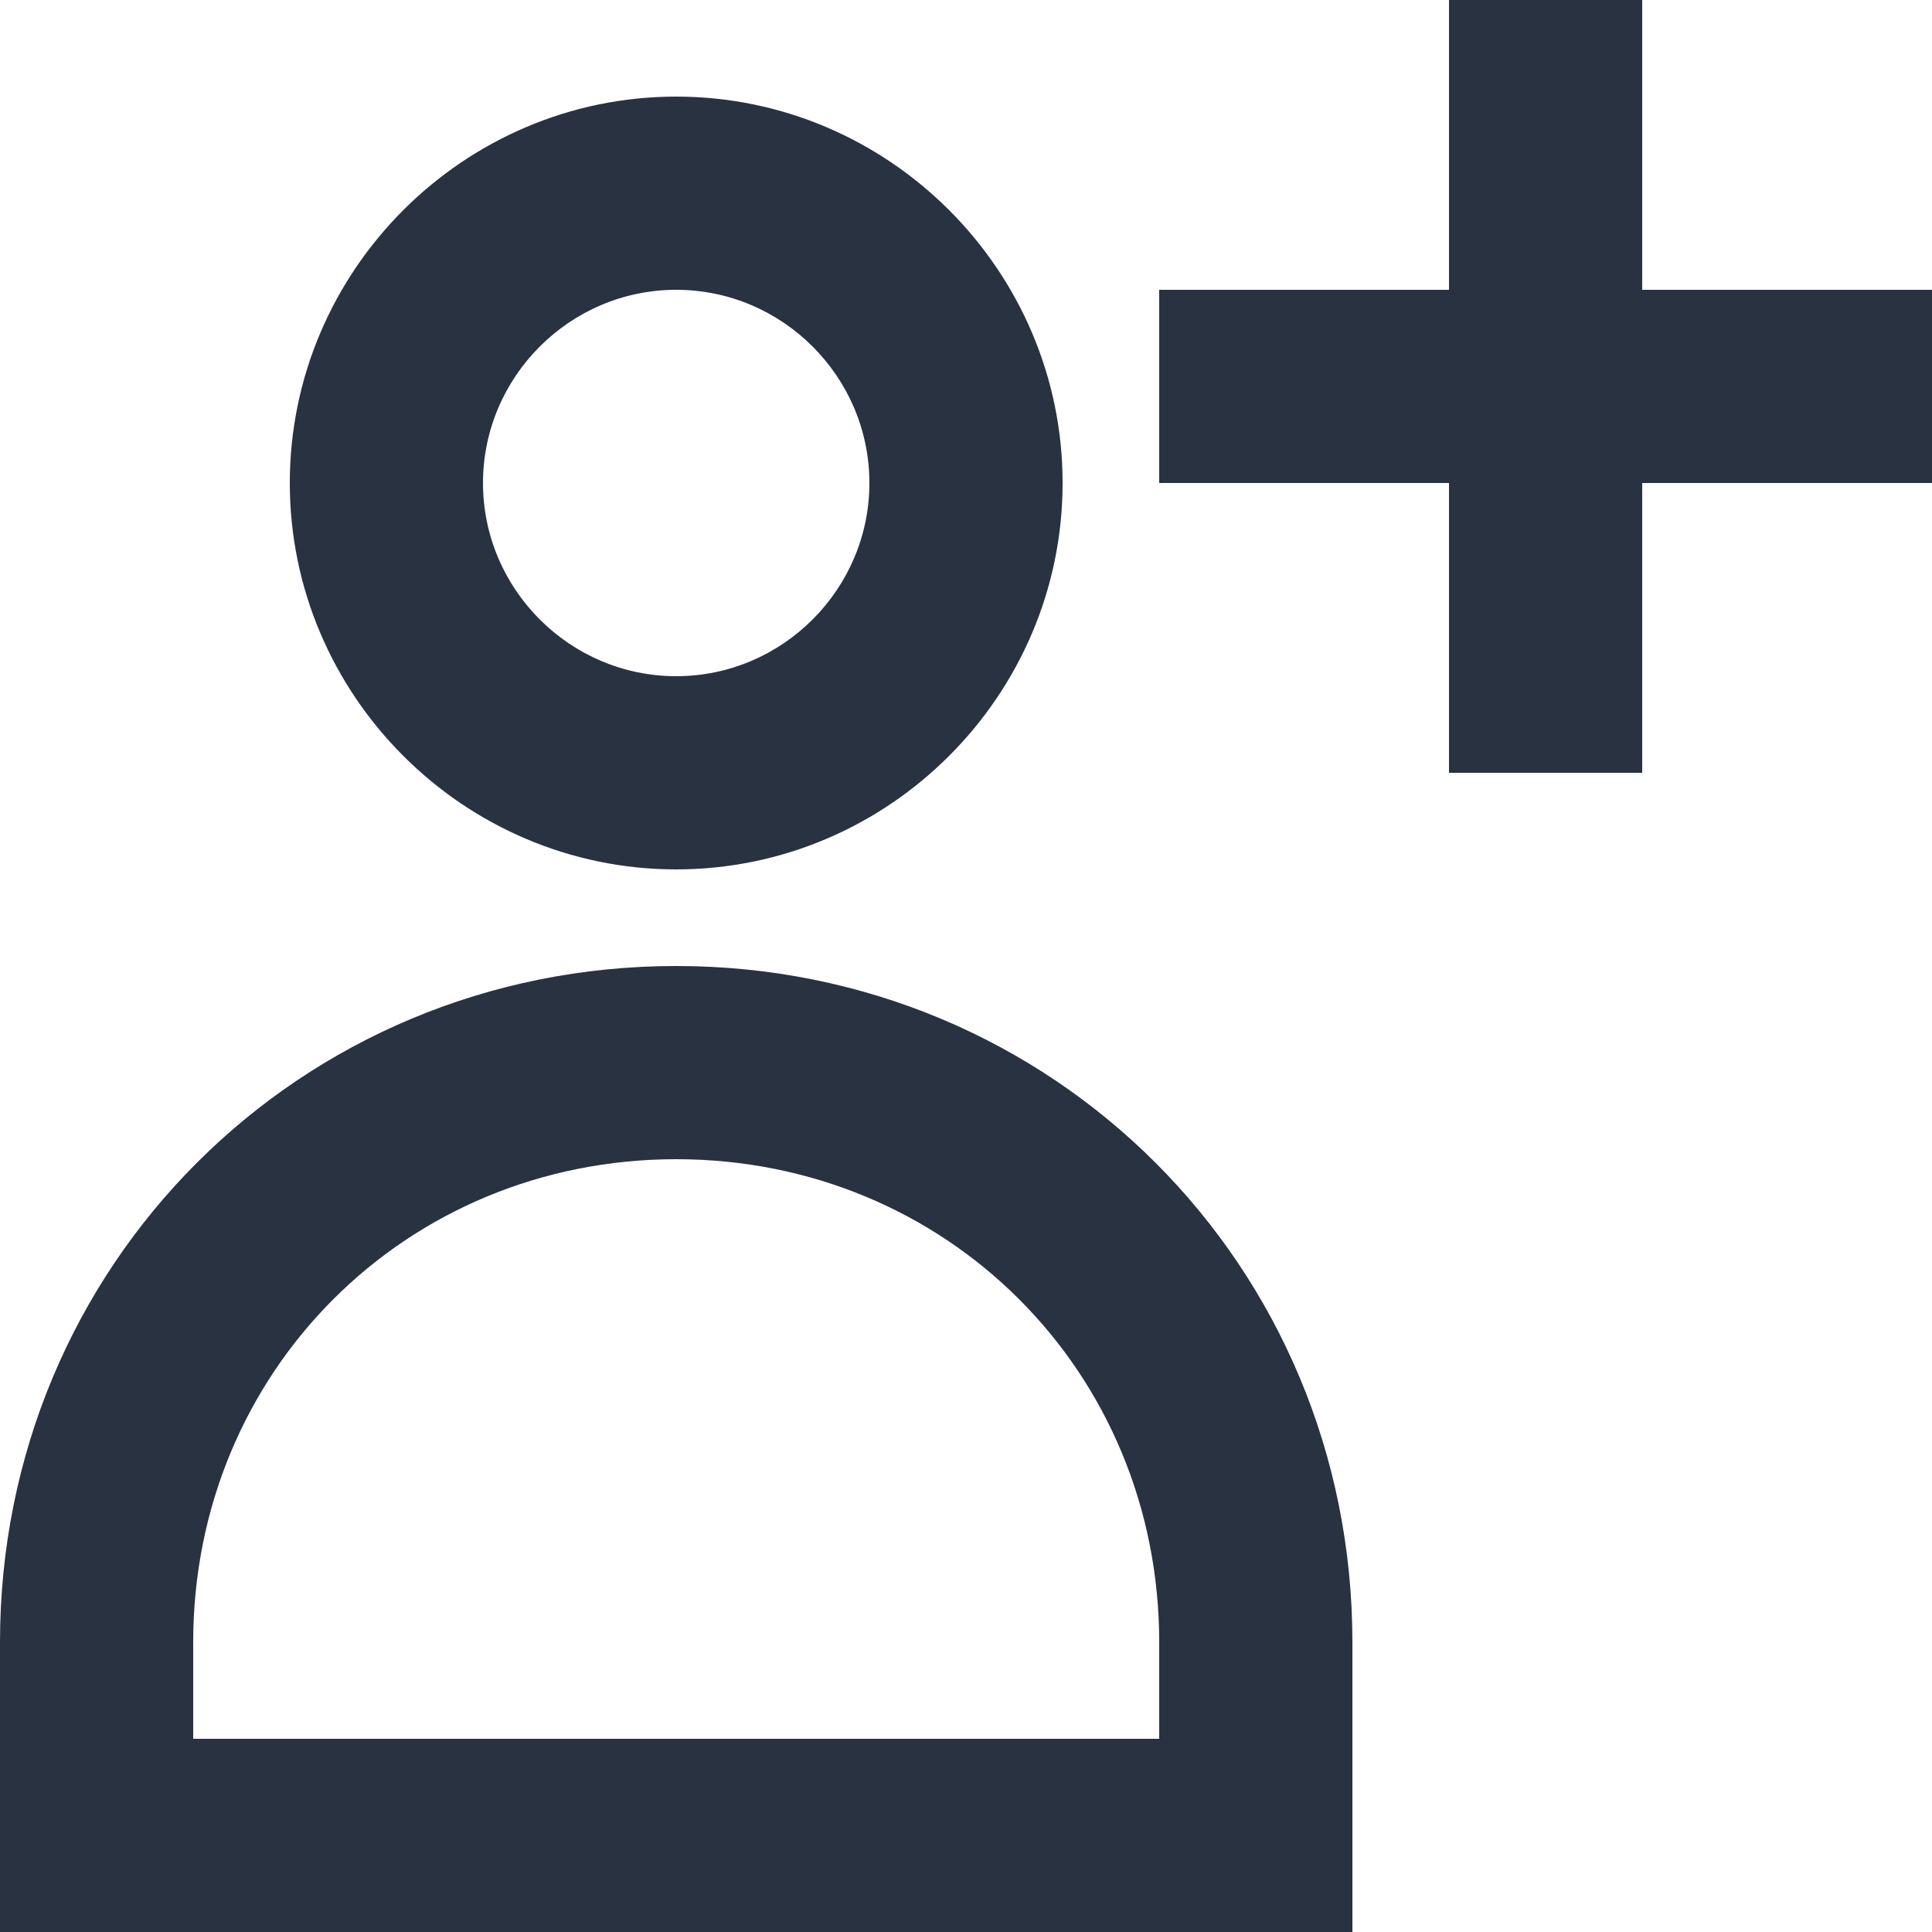
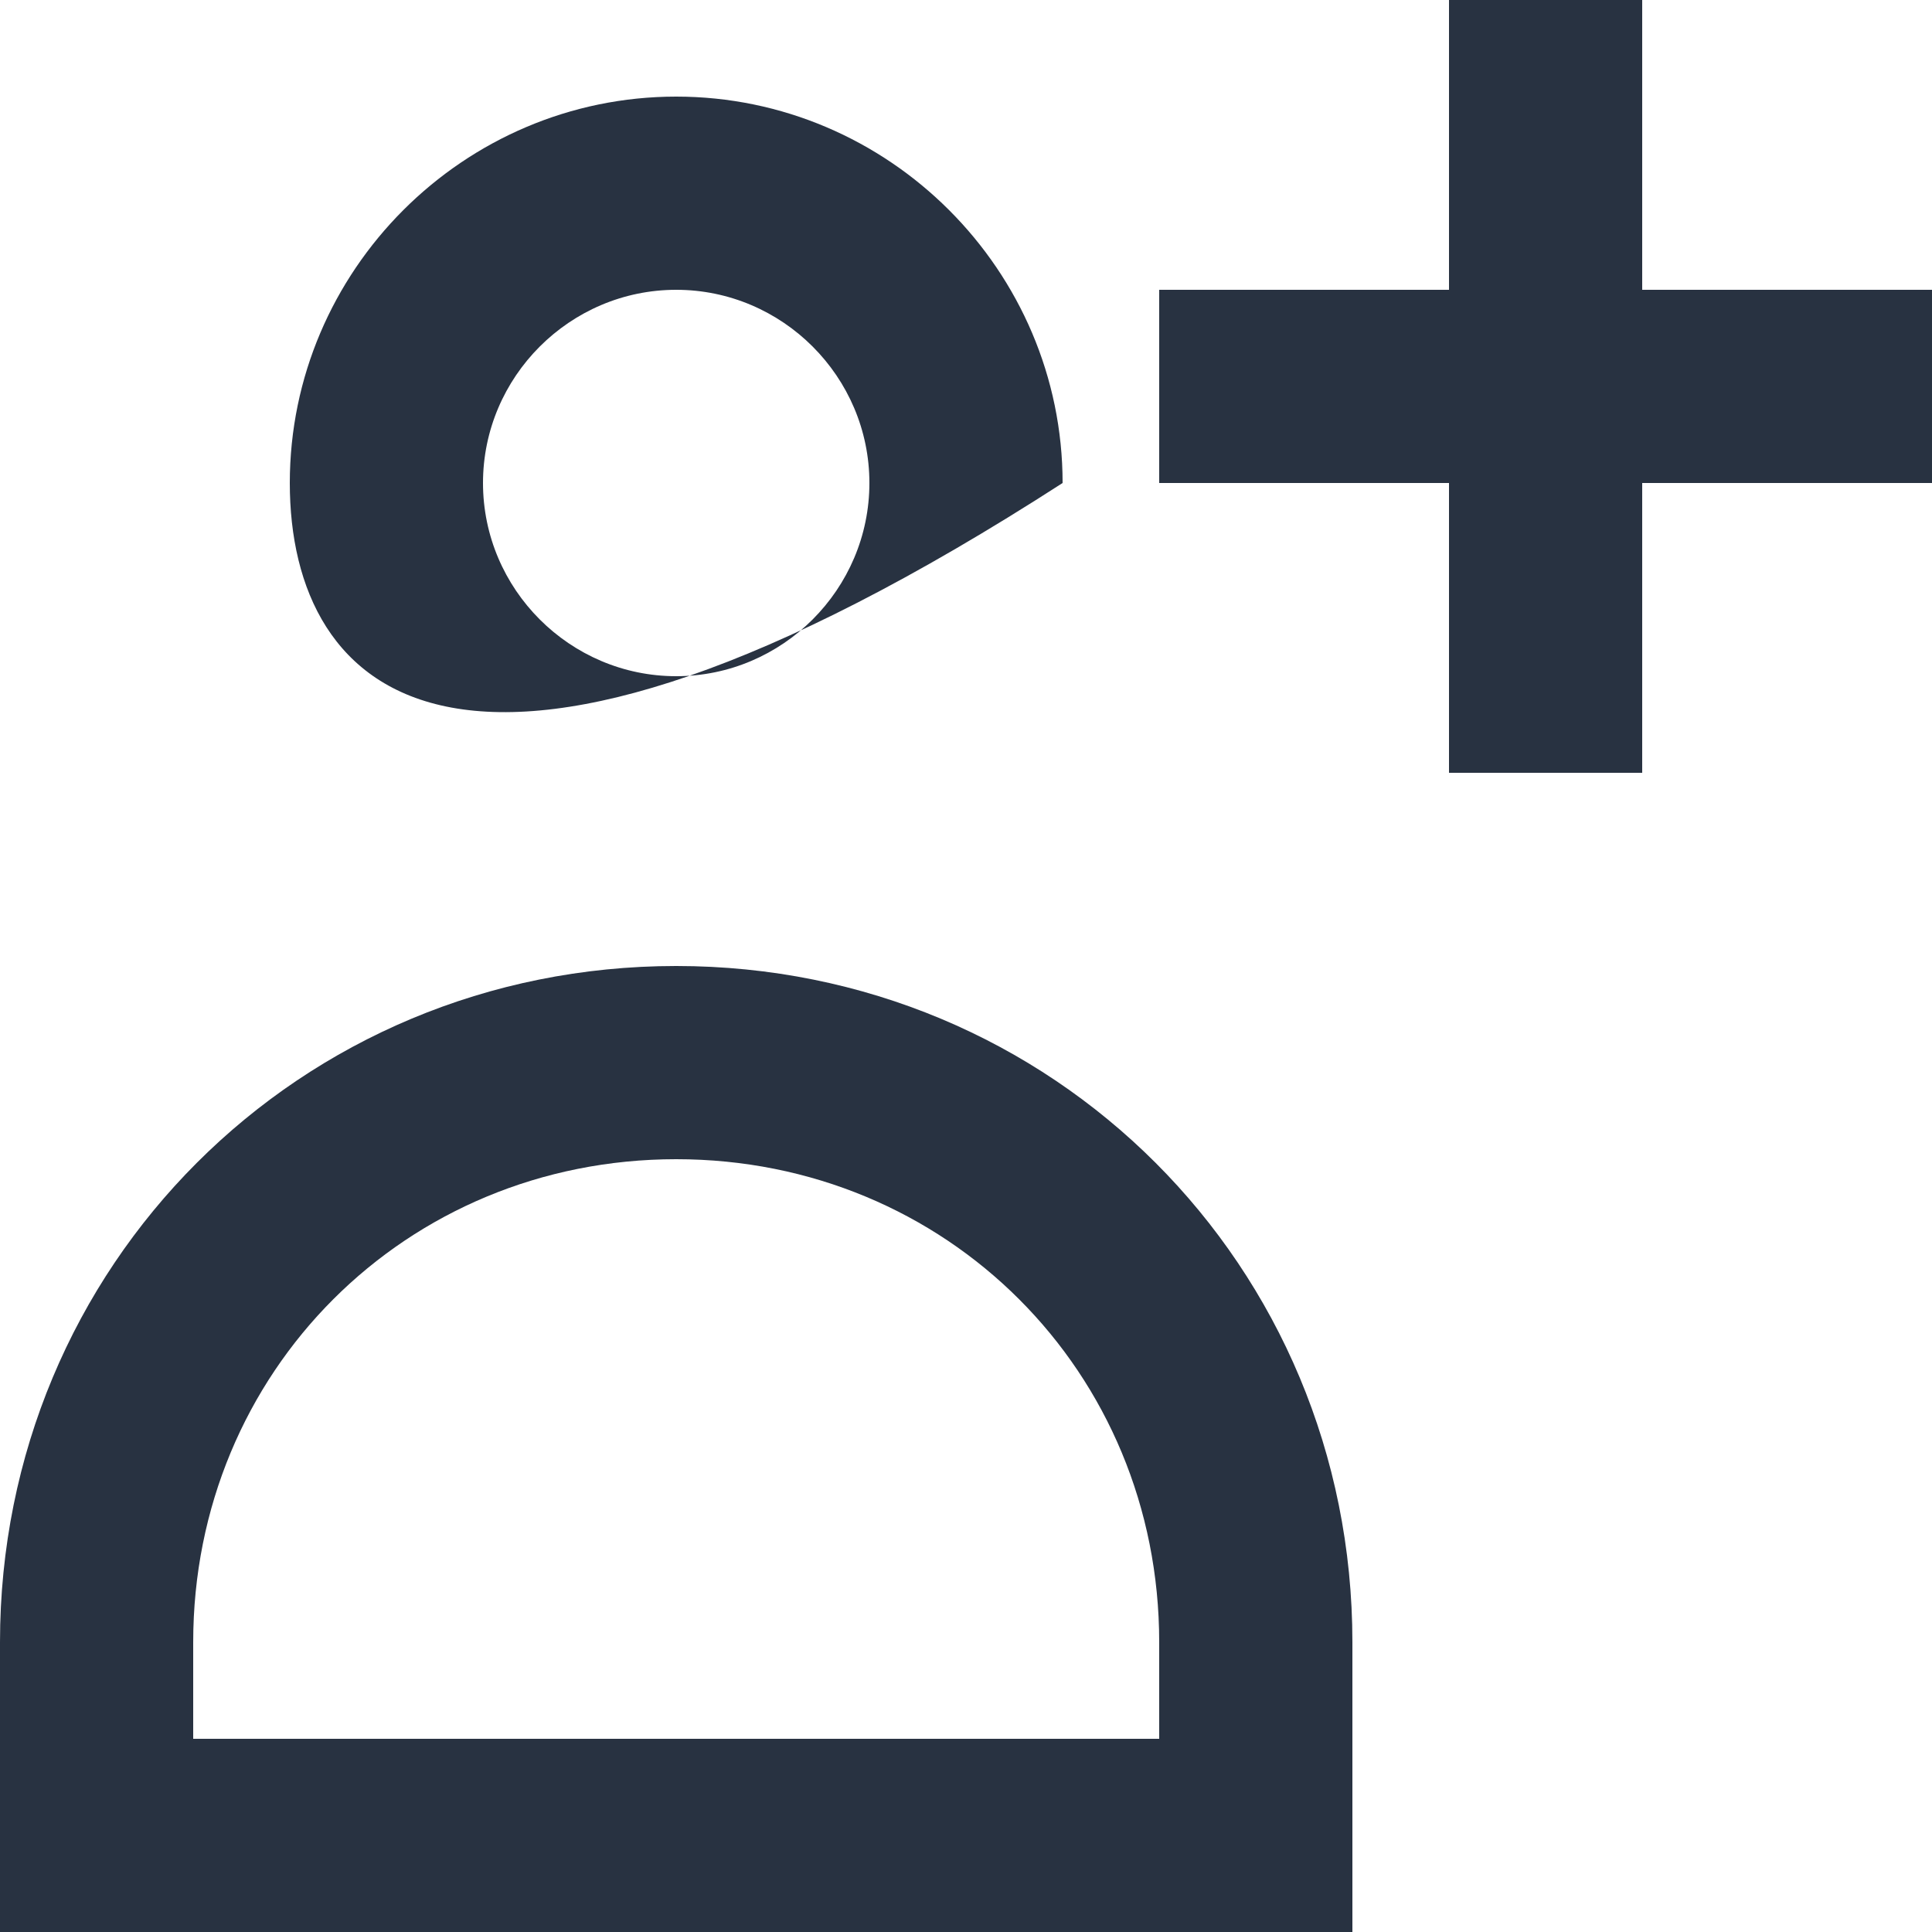
<svg xmlns="http://www.w3.org/2000/svg" width="100px" height="100px" viewBox="0 0 100 100" version="1.1">
  <title>assign</title>
  <g id="assign" stroke="none" stroke-width="1" fill="none" fill-rule="evenodd">
-     <path d="M35,50 C54.5,50 70,65.5 70,85 L70,85 L70,100 L0,100 L0,85 C0,65.5 15.5,50 35,50 Z M35,60 C21,60 10,71 10,85 L10,85 L10,90 L60,90 L60,85 C60,71 49,60 35,60 Z M35,5 C46,5 55,14 55,25 C55,36 46,45 35,45 C24,45 15,36 15,25 C15,14 24,5 35,5 Z M85,0 L85,15 L100,15 L100,25 L85,25 L85,40 L75,40 L75,25 L60,25 L60,15 L75,15 L75,0 L85,0 Z M35,15 C29.5,15 25,19.5 25,25 C25,30.5 29.5,35 35,35 C40.5,35 45,30.5 45,25 C45,19.5 40.5,15 35,15 Z" id="Combined-Shape" fill="#283241" fill-rule="nonzero" />
+     <path d="M35,50 C54.5,50 70,65.5 70,85 L70,85 L70,100 L0,100 L0,85 C0,65.5 15.5,50 35,50 Z M35,60 C21,60 10,71 10,85 L10,85 L10,90 L60,90 L60,85 C60,71 49,60 35,60 Z M35,5 C46,5 55,14 55,25 C24,45 15,36 15,25 C15,14 24,5 35,5 Z M85,0 L85,15 L100,15 L100,25 L85,25 L85,40 L75,40 L75,25 L60,25 L60,15 L75,15 L75,0 L85,0 Z M35,15 C29.5,15 25,19.5 25,25 C25,30.5 29.5,35 35,35 C40.5,35 45,30.5 45,25 C45,19.5 40.5,15 35,15 Z" id="Combined-Shape" fill="#283241" fill-rule="nonzero" />
  </g>
</svg>